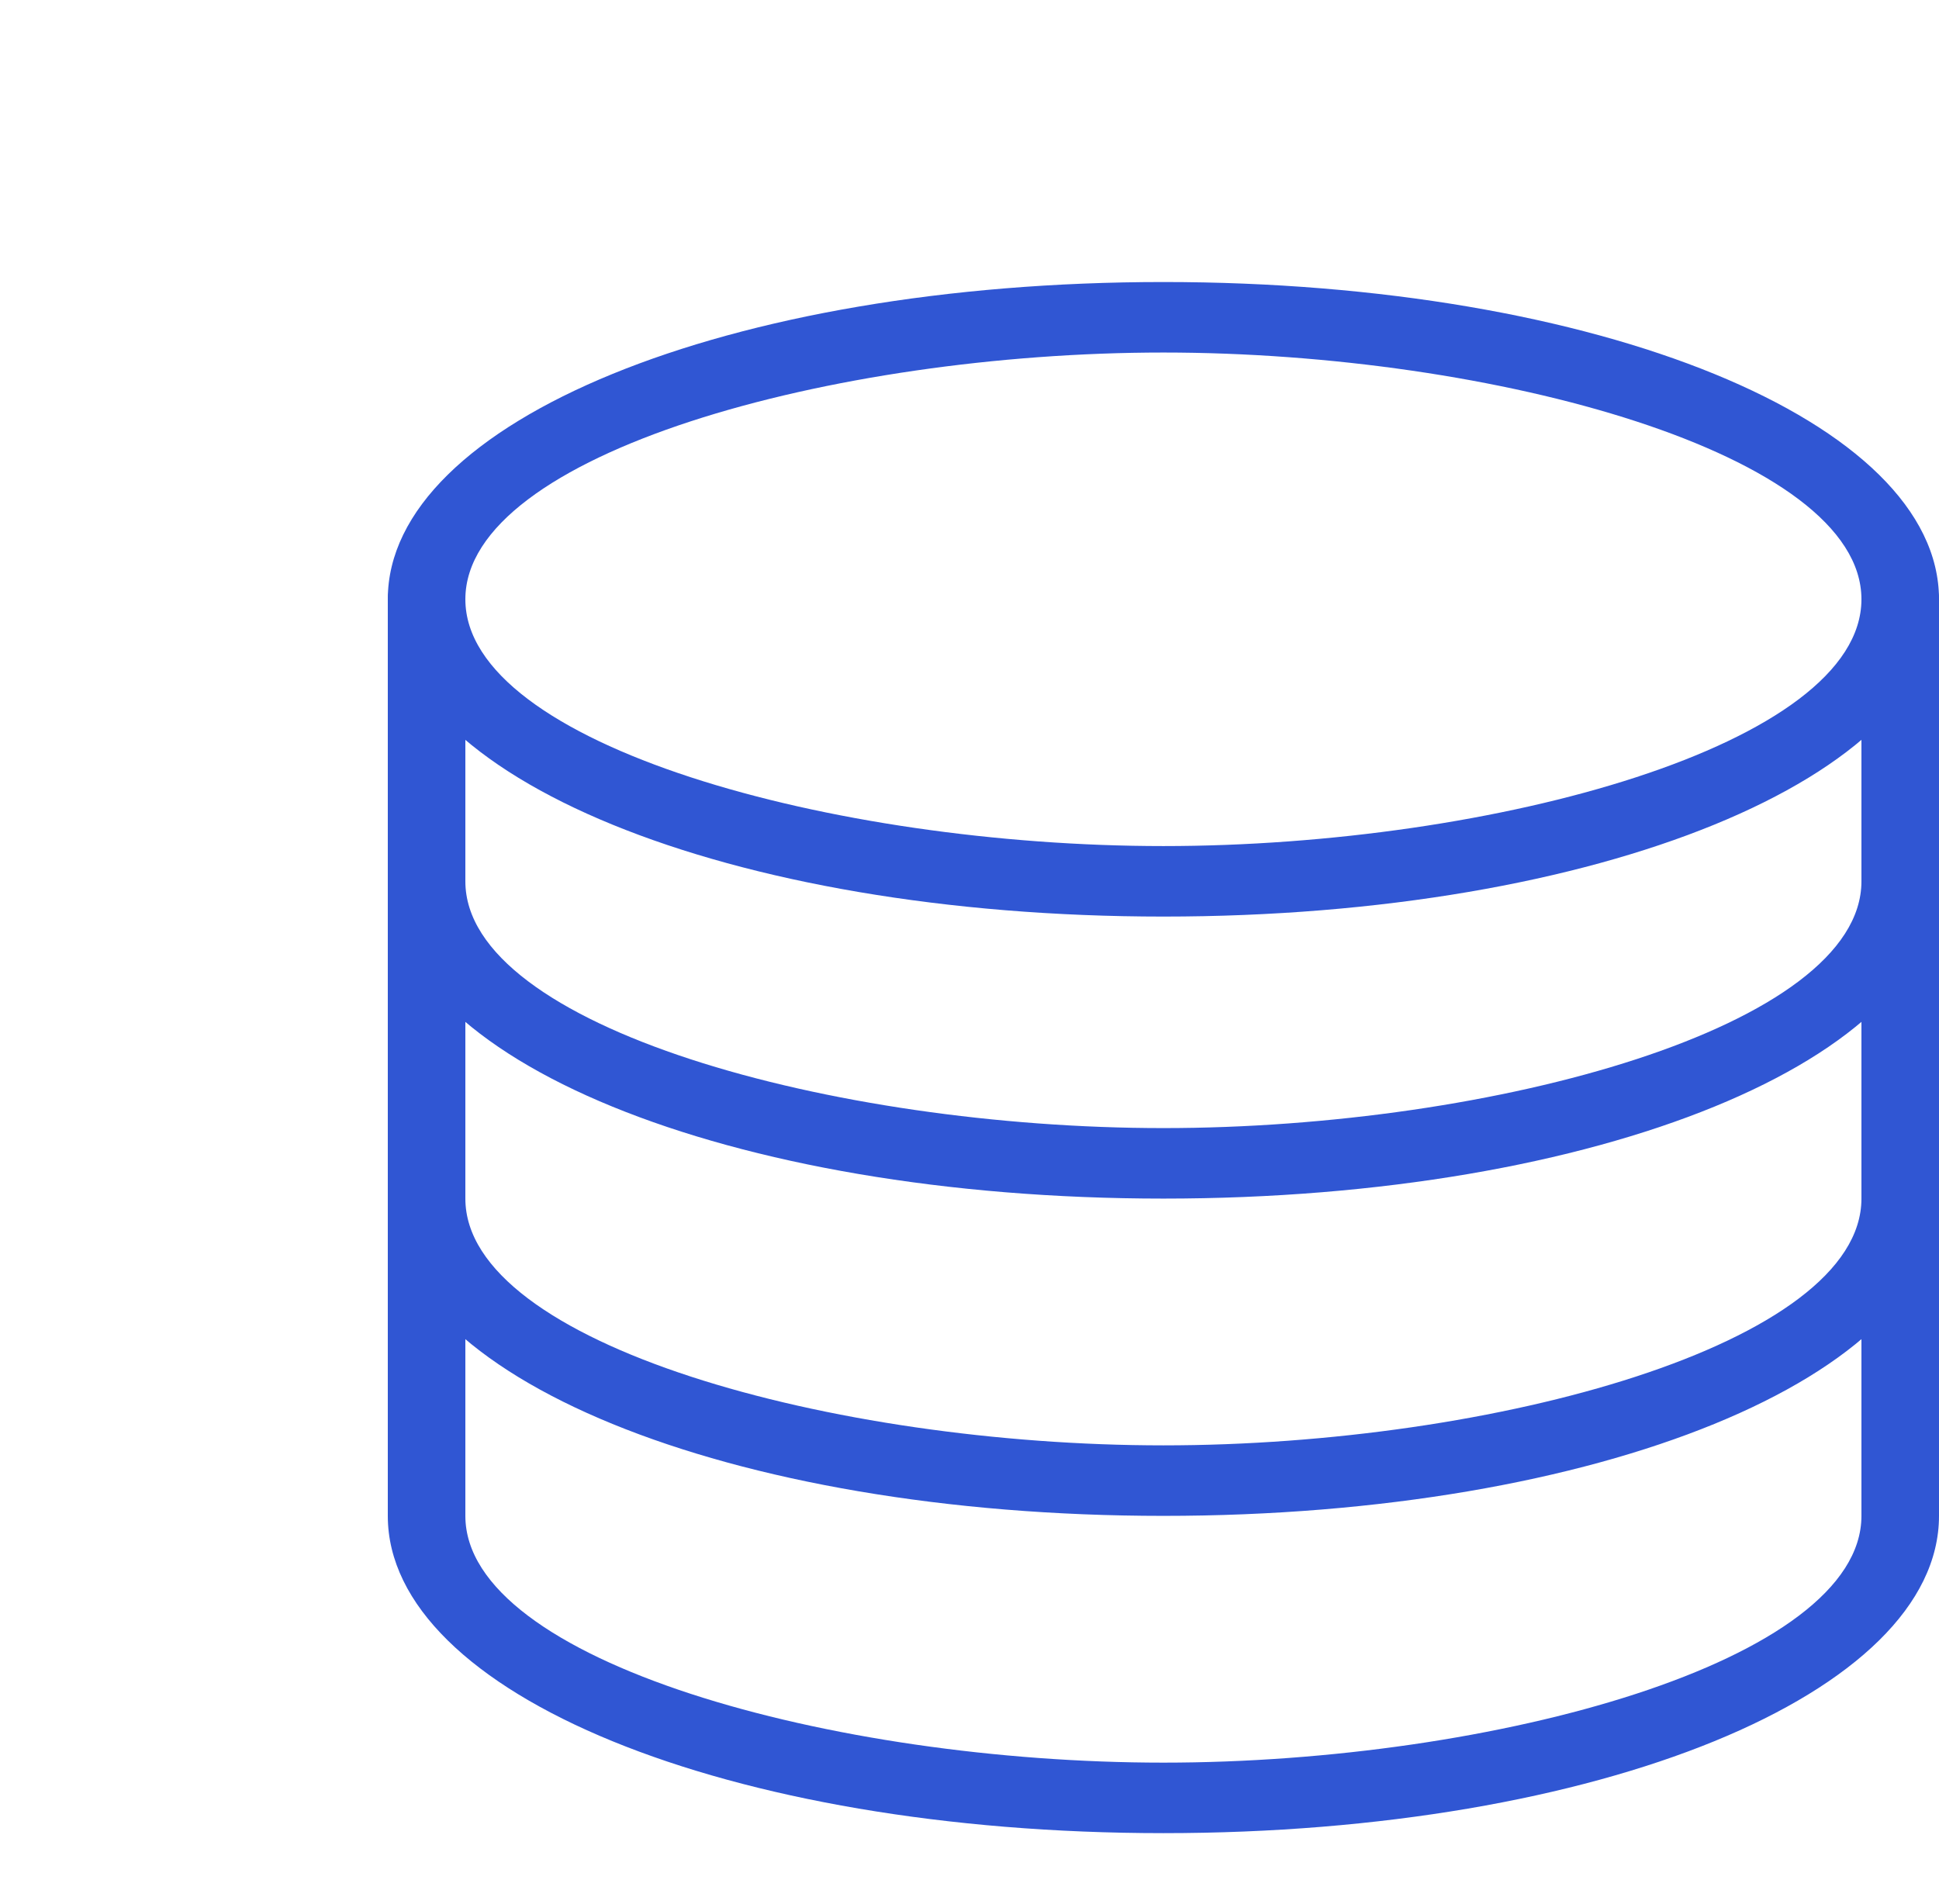
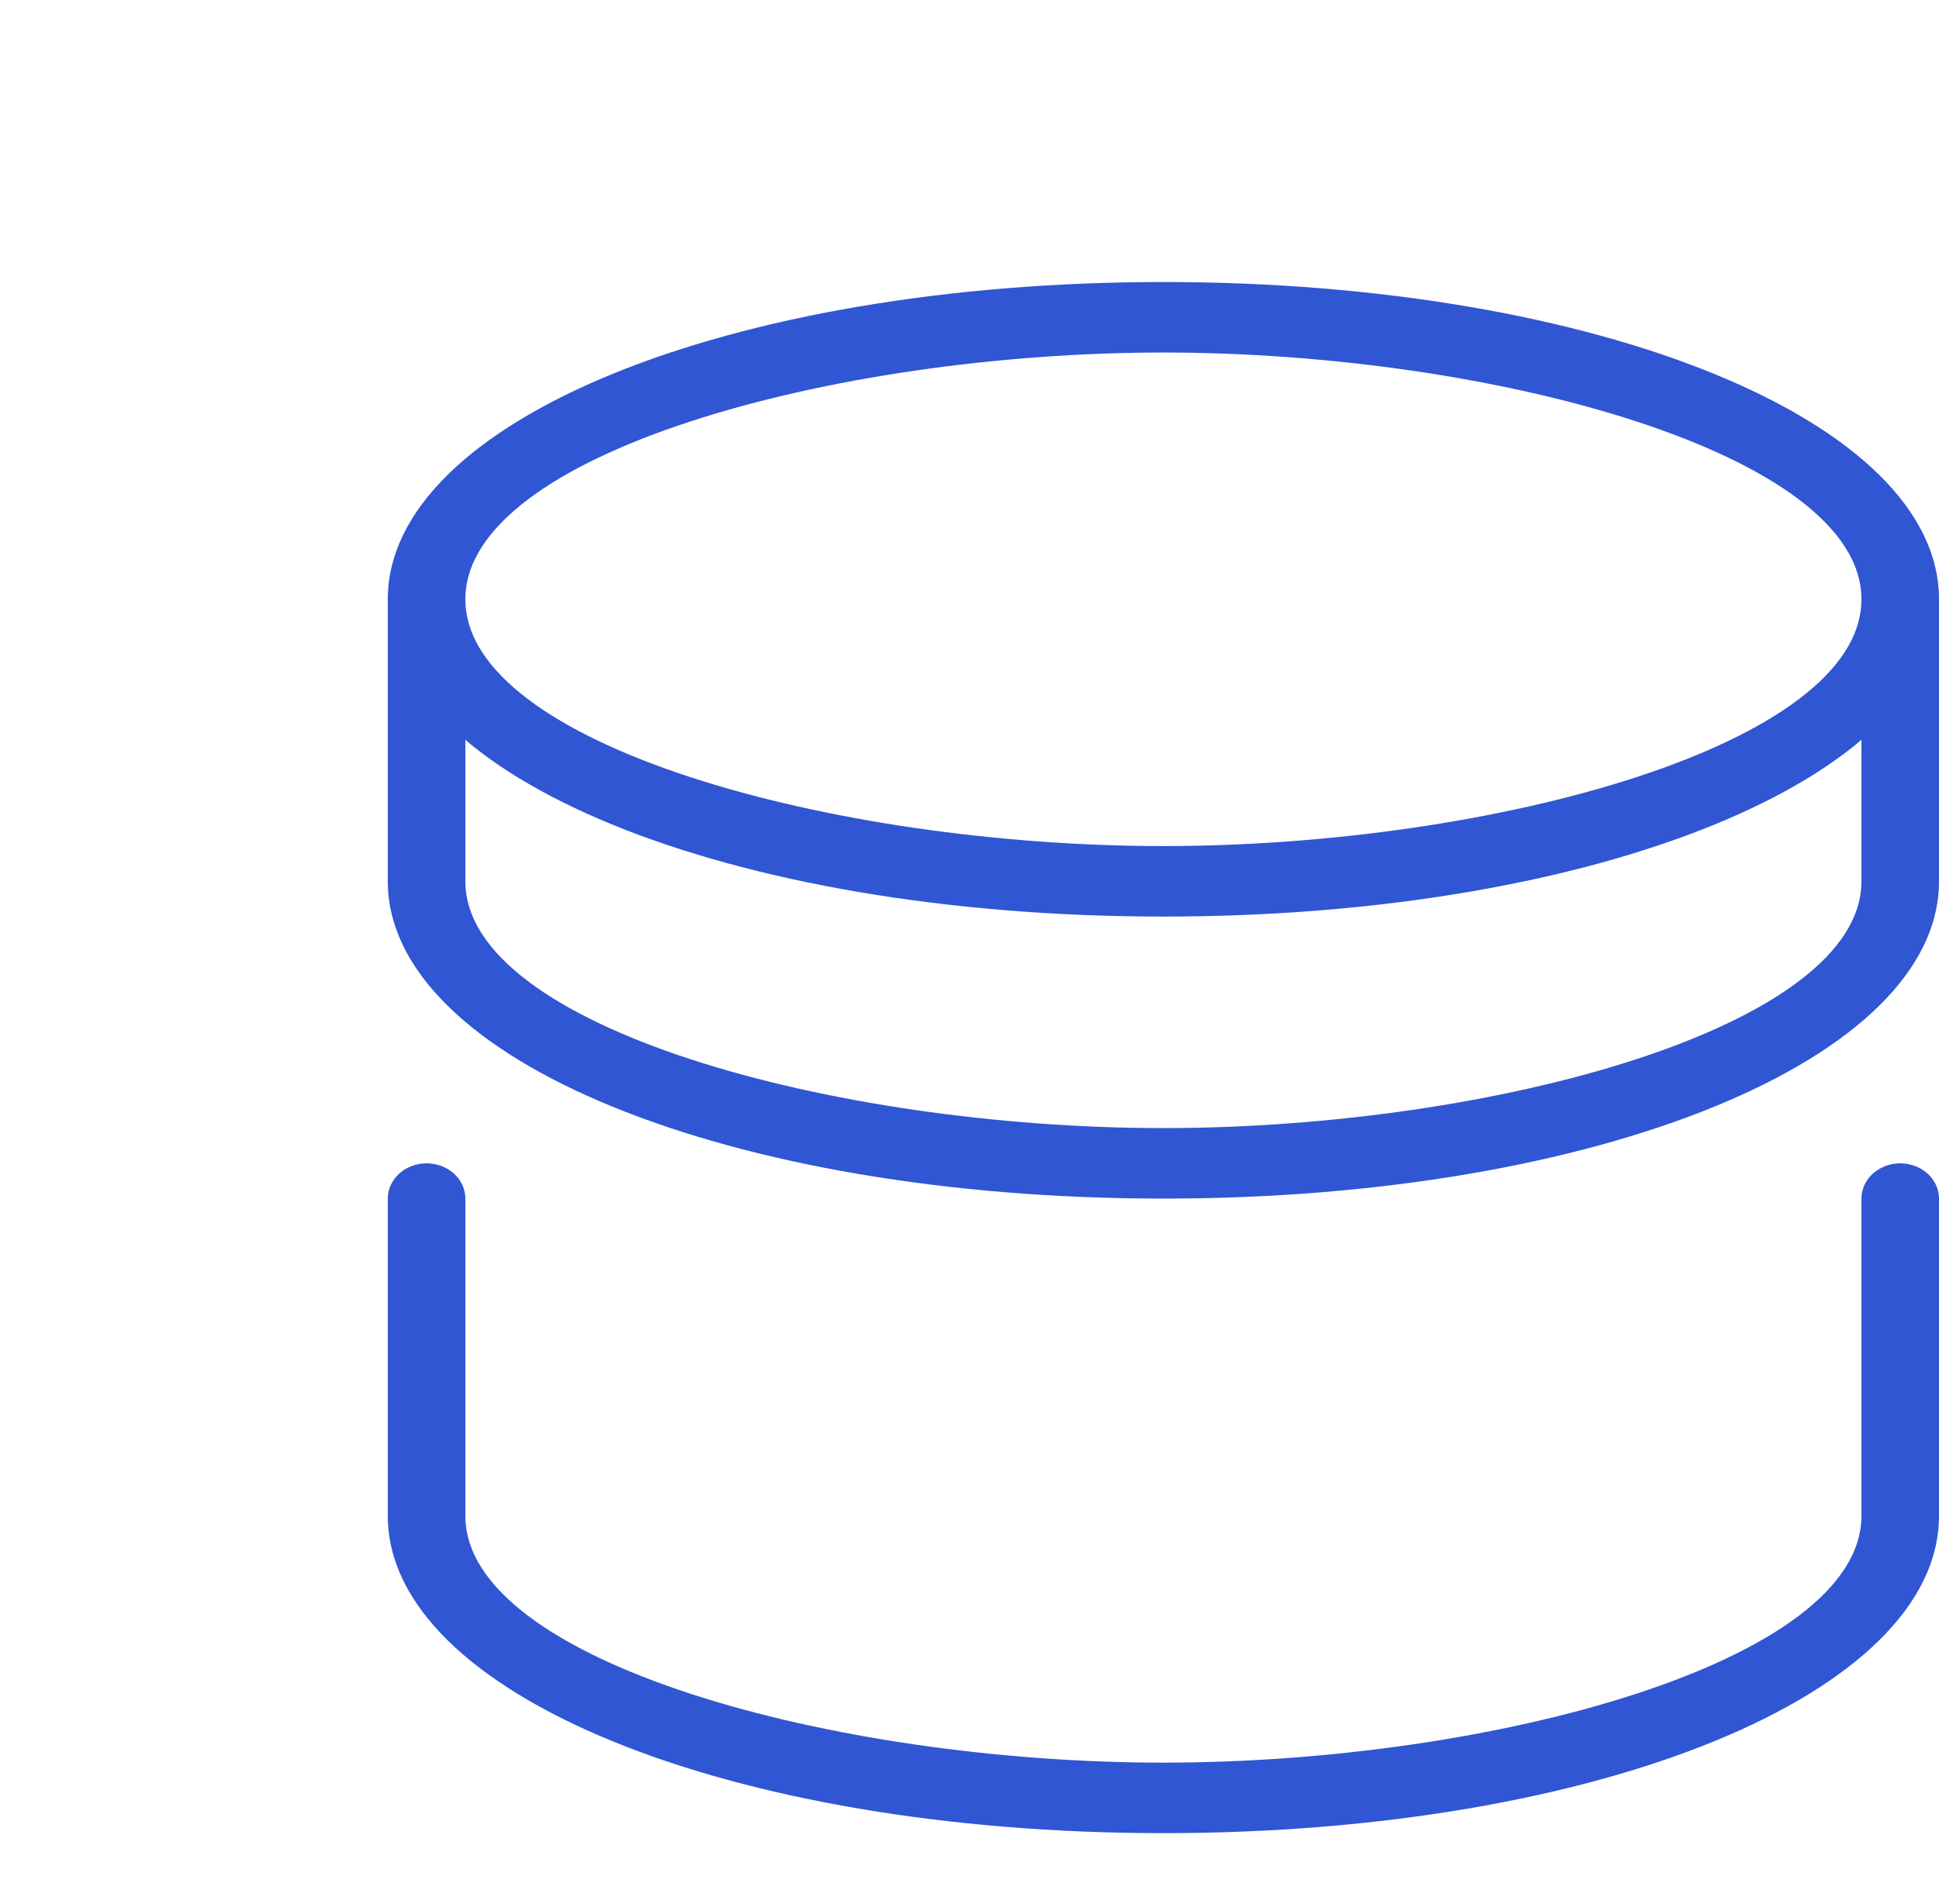
<svg xmlns="http://www.w3.org/2000/svg" width="55" height="54" viewBox="0 0 55 54" fill="none">
  <path d="M33 26C20.663 26 11 22.047 11 17C11 11.953 20.663 8 33 8C45.337 8 55 11.953 55 17C55 22.047 45.337 26 33 26ZM33 10C23.635 10 13.2 12.875 13.2 17C13.2 21.125 23.635 24 33 24C42.365 24 52.8 21.125 52.8 17C52.8 12.875 42.365 10 33 10Z" fill="#3056D3" />
  <path d="M33 34C20.663 34 11 30.047 11 25V17C11 16.735 11.116 16.48 11.322 16.293C11.528 16.105 11.808 16 12.1 16C12.392 16 12.671 16.105 12.878 16.293C13.084 16.48 13.2 16.735 13.2 17V25C13.2 29.125 23.635 32 33 32C42.365 32 52.8 29.125 52.8 25V17C52.8 16.735 52.916 16.48 53.122 16.293C53.328 16.105 53.608 16 53.9 16C54.192 16 54.471 16.105 54.678 16.293C54.884 16.48 55 16.735 55 17V25C55 30.047 45.337 34 33 34Z" fill="#3056D3" />
-   <path d="M33 43C20.663 43 11 39.047 11 34V25C11 24.735 11.116 24.48 11.322 24.293C11.528 24.105 11.808 24 12.1 24C12.392 24 12.671 24.105 12.878 24.293C13.084 24.48 13.2 24.735 13.2 25V34C13.2 38.125 23.635 41 33 41C42.365 41 52.8 38.125 52.8 34V25C52.8 24.735 52.916 24.48 53.122 24.293C53.328 24.105 53.608 24 53.9 24C54.192 24 54.471 24.105 54.678 24.293C54.884 24.48 55 24.735 55 25V34C55 39.047 45.337 43 33 43Z" fill="#3056D3" />
  <path d="M33 52C20.663 52 11 48.047 11 43V34C11 33.735 11.116 33.48 11.322 33.293C11.528 33.105 11.808 33 12.1 33C12.392 33 12.671 33.105 12.878 33.293C13.084 33.48 13.2 33.735 13.2 34V43C13.2 47.125 23.635 50 33 50C42.365 50 52.8 47.125 52.8 43V34C52.8 33.735 52.916 33.48 53.122 33.293C53.328 33.105 53.608 33 53.9 33C54.192 33 54.471 33.105 54.678 33.293C54.884 33.48 55 33.735 55 34V43C55 48.047 45.337 52 33 52Z" fill="#3056D3" />
</svg>